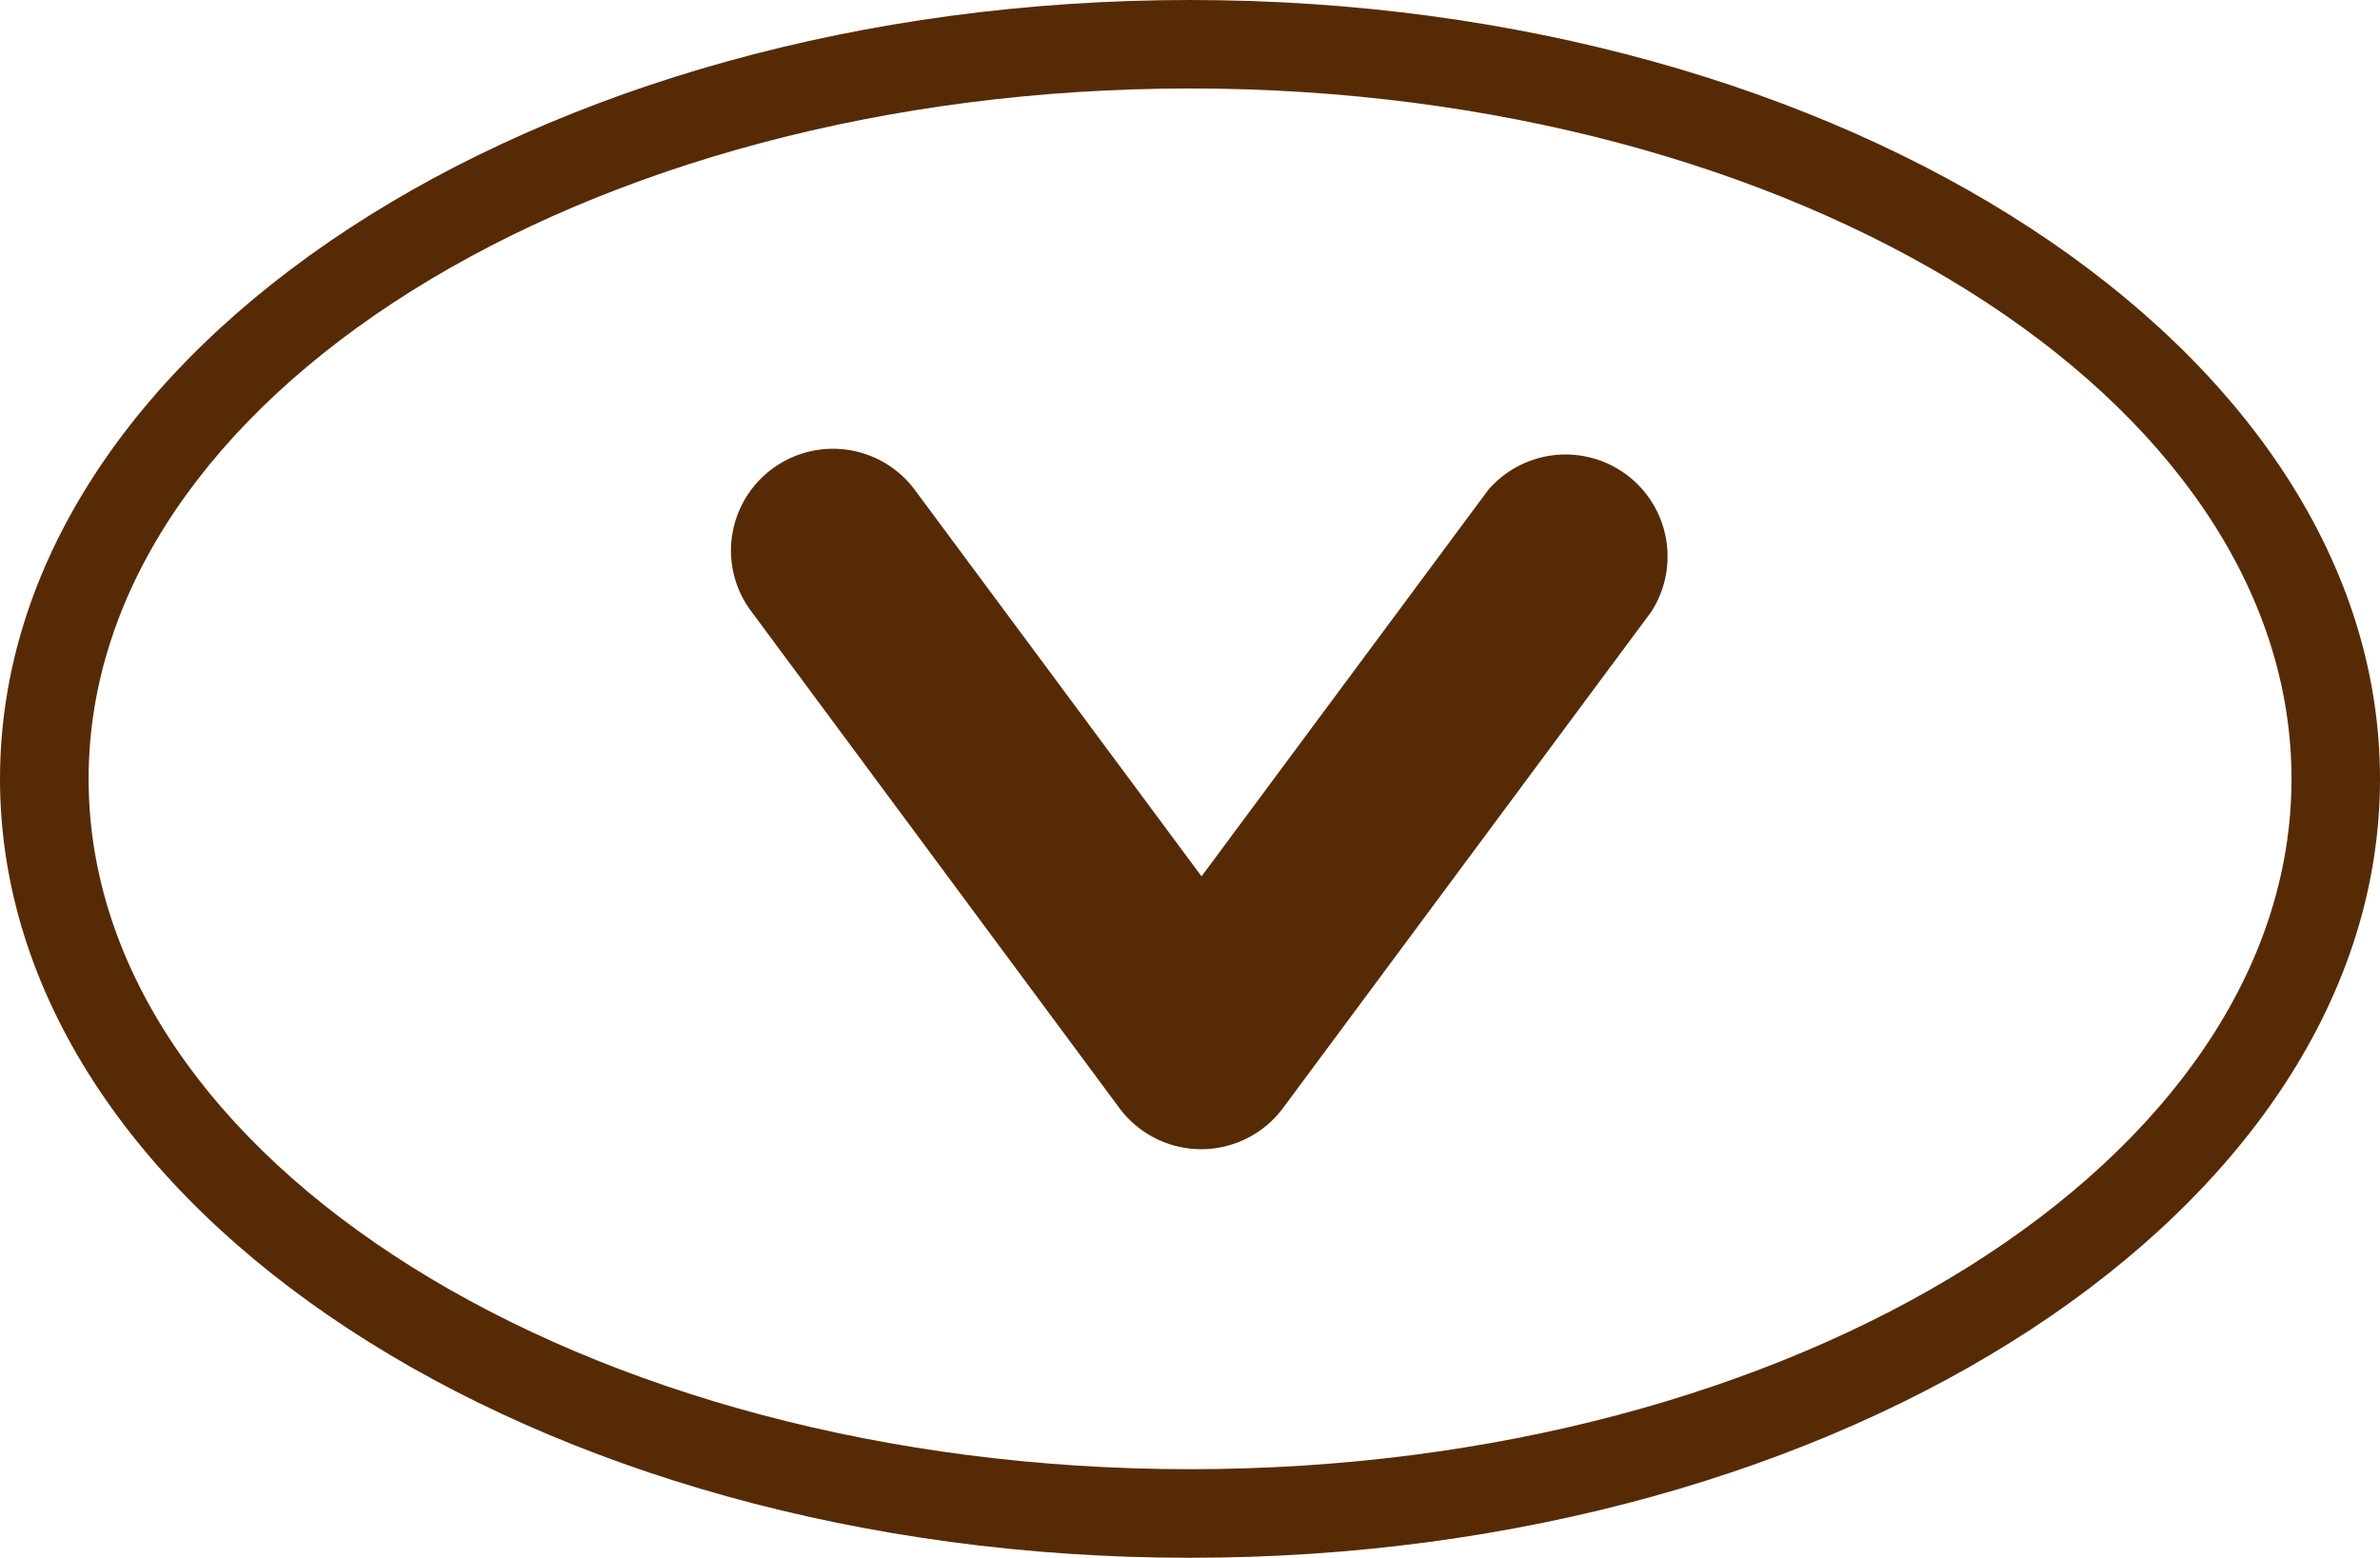
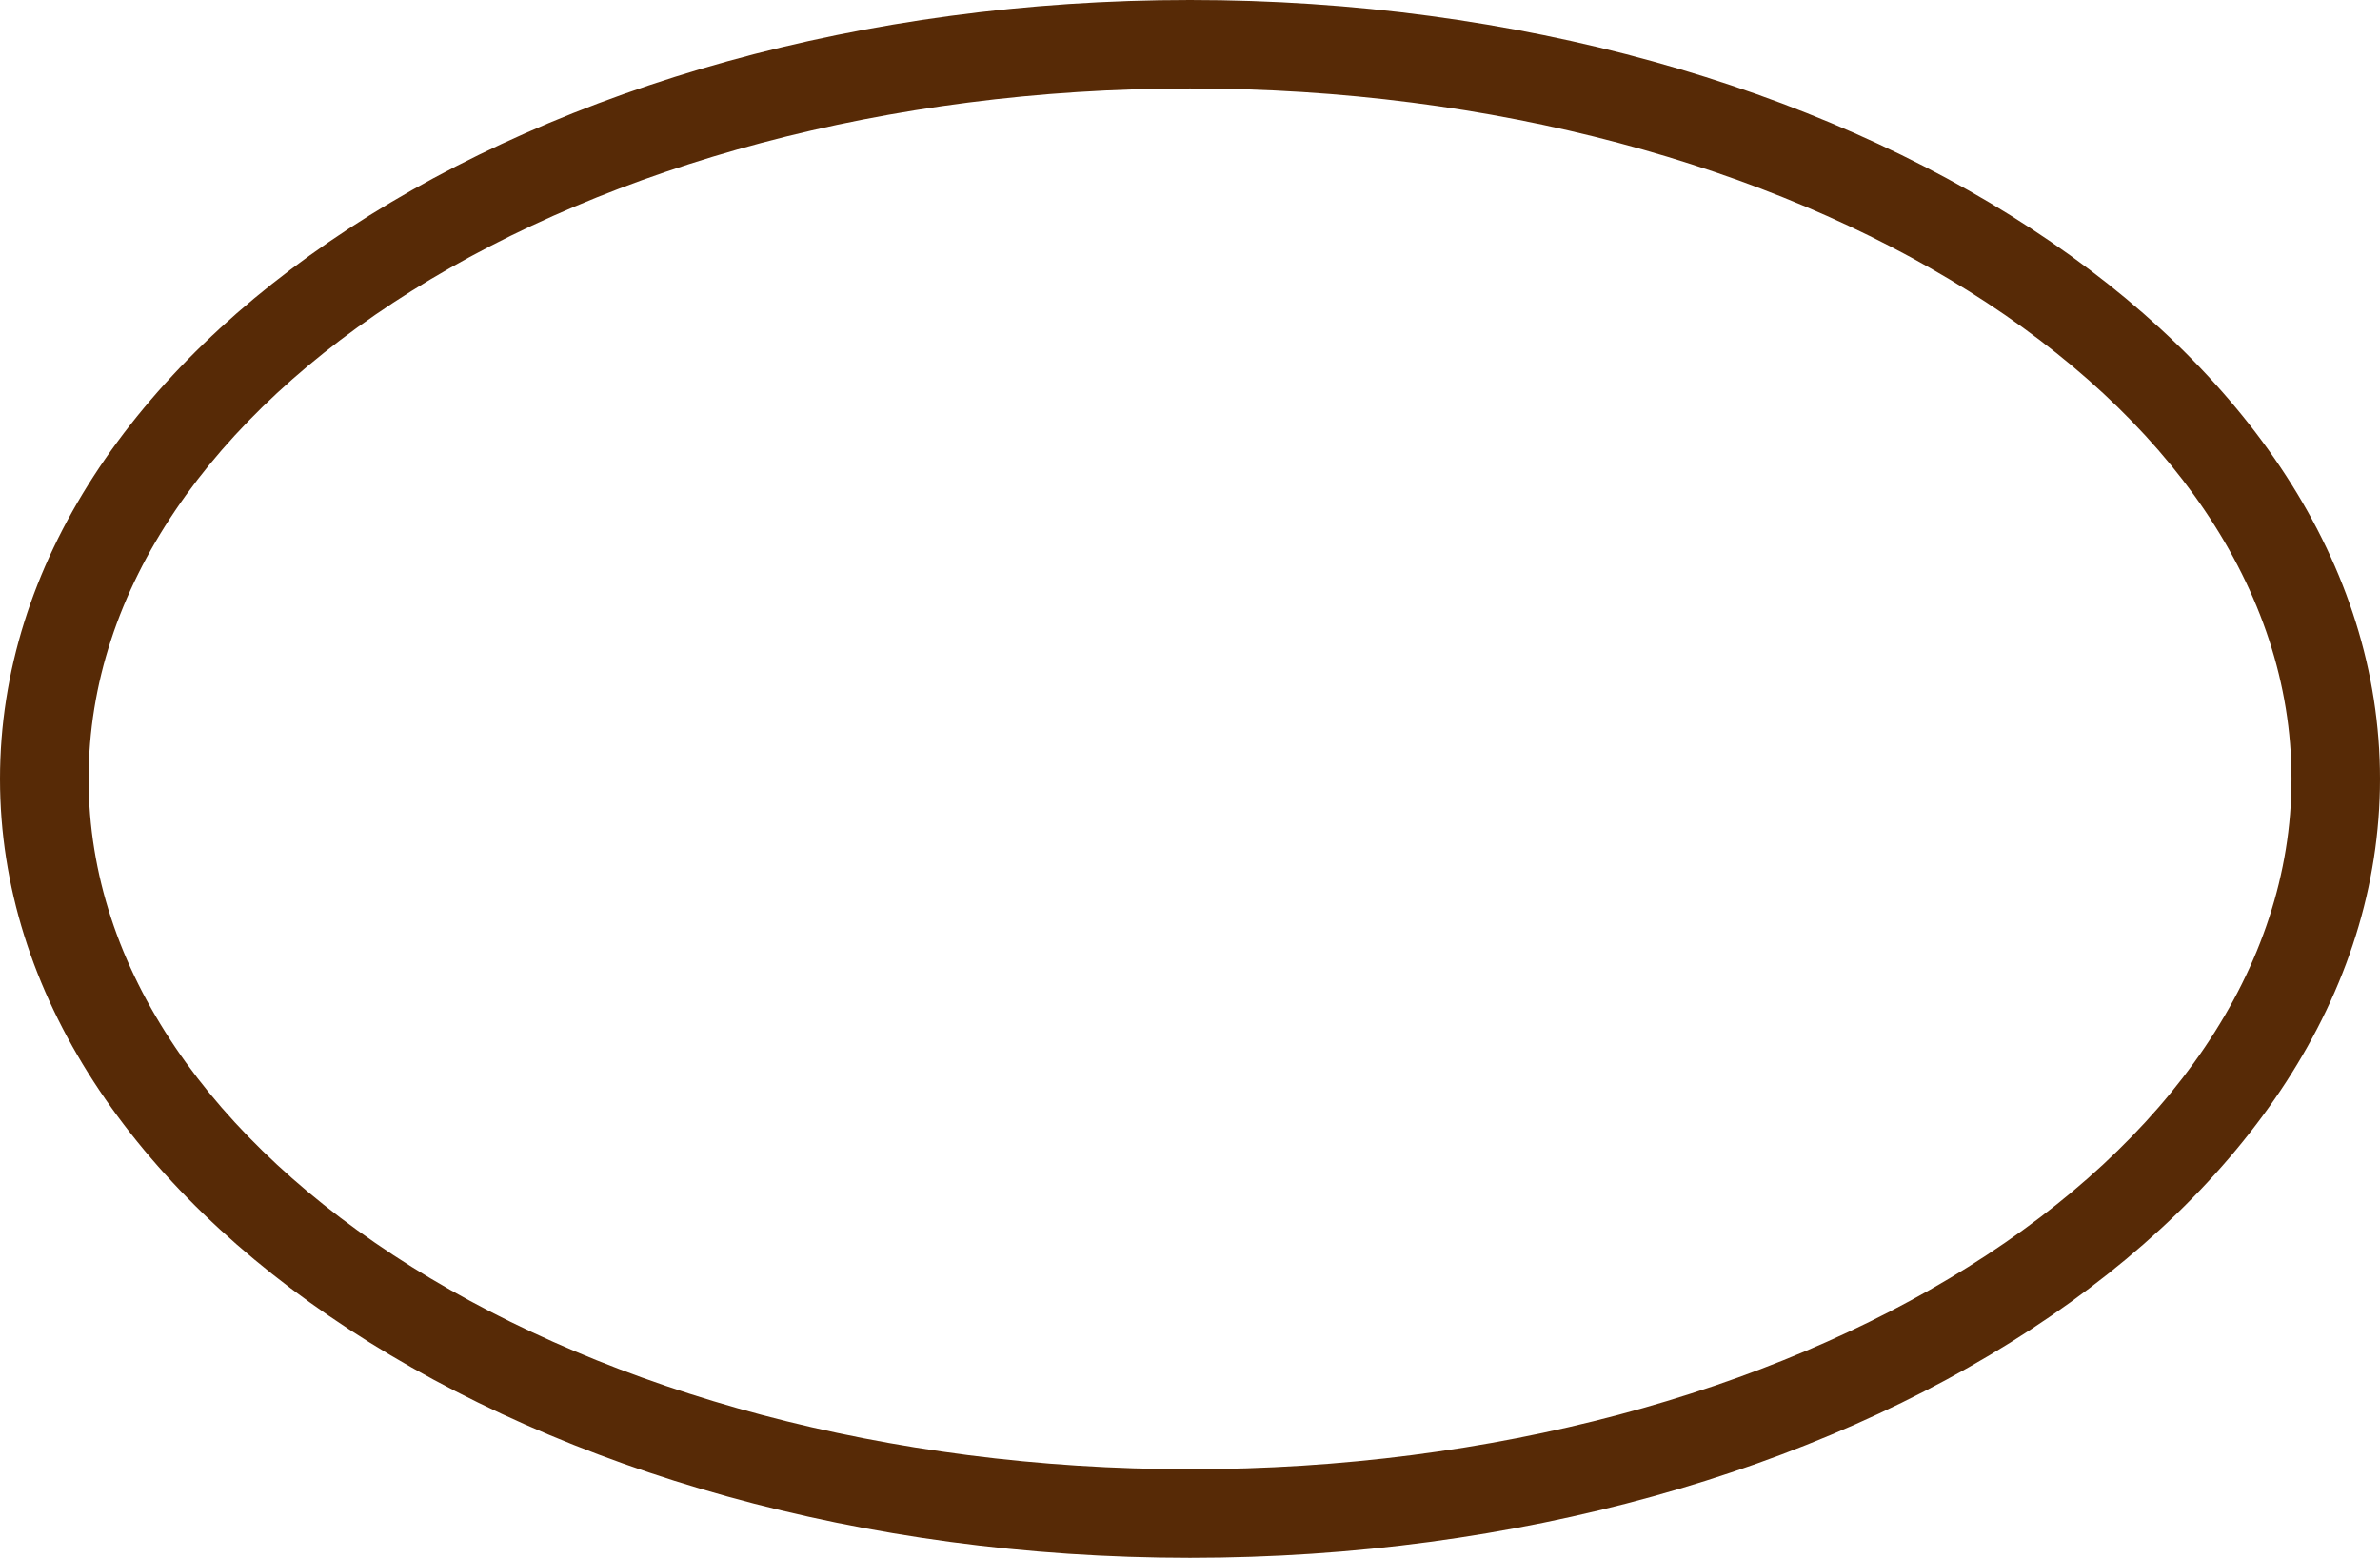
<svg xmlns="http://www.w3.org/2000/svg" width="20.412" height="13.364" viewBox="0 0 20.412 13.364">
  <defs>
    <style>.a{fill:#572a06;}</style>
  </defs>
  <g transform="translate(-410.555 -444.026)">
    <path class="a" d="M420.761,457.39c-5.627,0-10.206-3-10.206-6.682s4.579-6.682,10.206-6.682,10.206,3,10.206,6.682S426.389,457.39,420.761,457.39Zm0-12.605c-5.208,0-9.446,2.657-9.446,5.923s4.238,5.922,9.446,5.922,9.447-2.657,9.447-5.922S425.97,444.785,420.761,444.785Z" />
-     <path class="a" d="M416.824,448.752a.875.875,0,0,1,1.578-.522l2.458,3.314,2.458-3.314a.875.875,0,0,1,1.4,1.043l-3.161,4.261a.874.874,0,0,1-1.4,0L417,449.273A.872.872,0,0,1,416.824,448.752Z" />
  </g>
</svg>